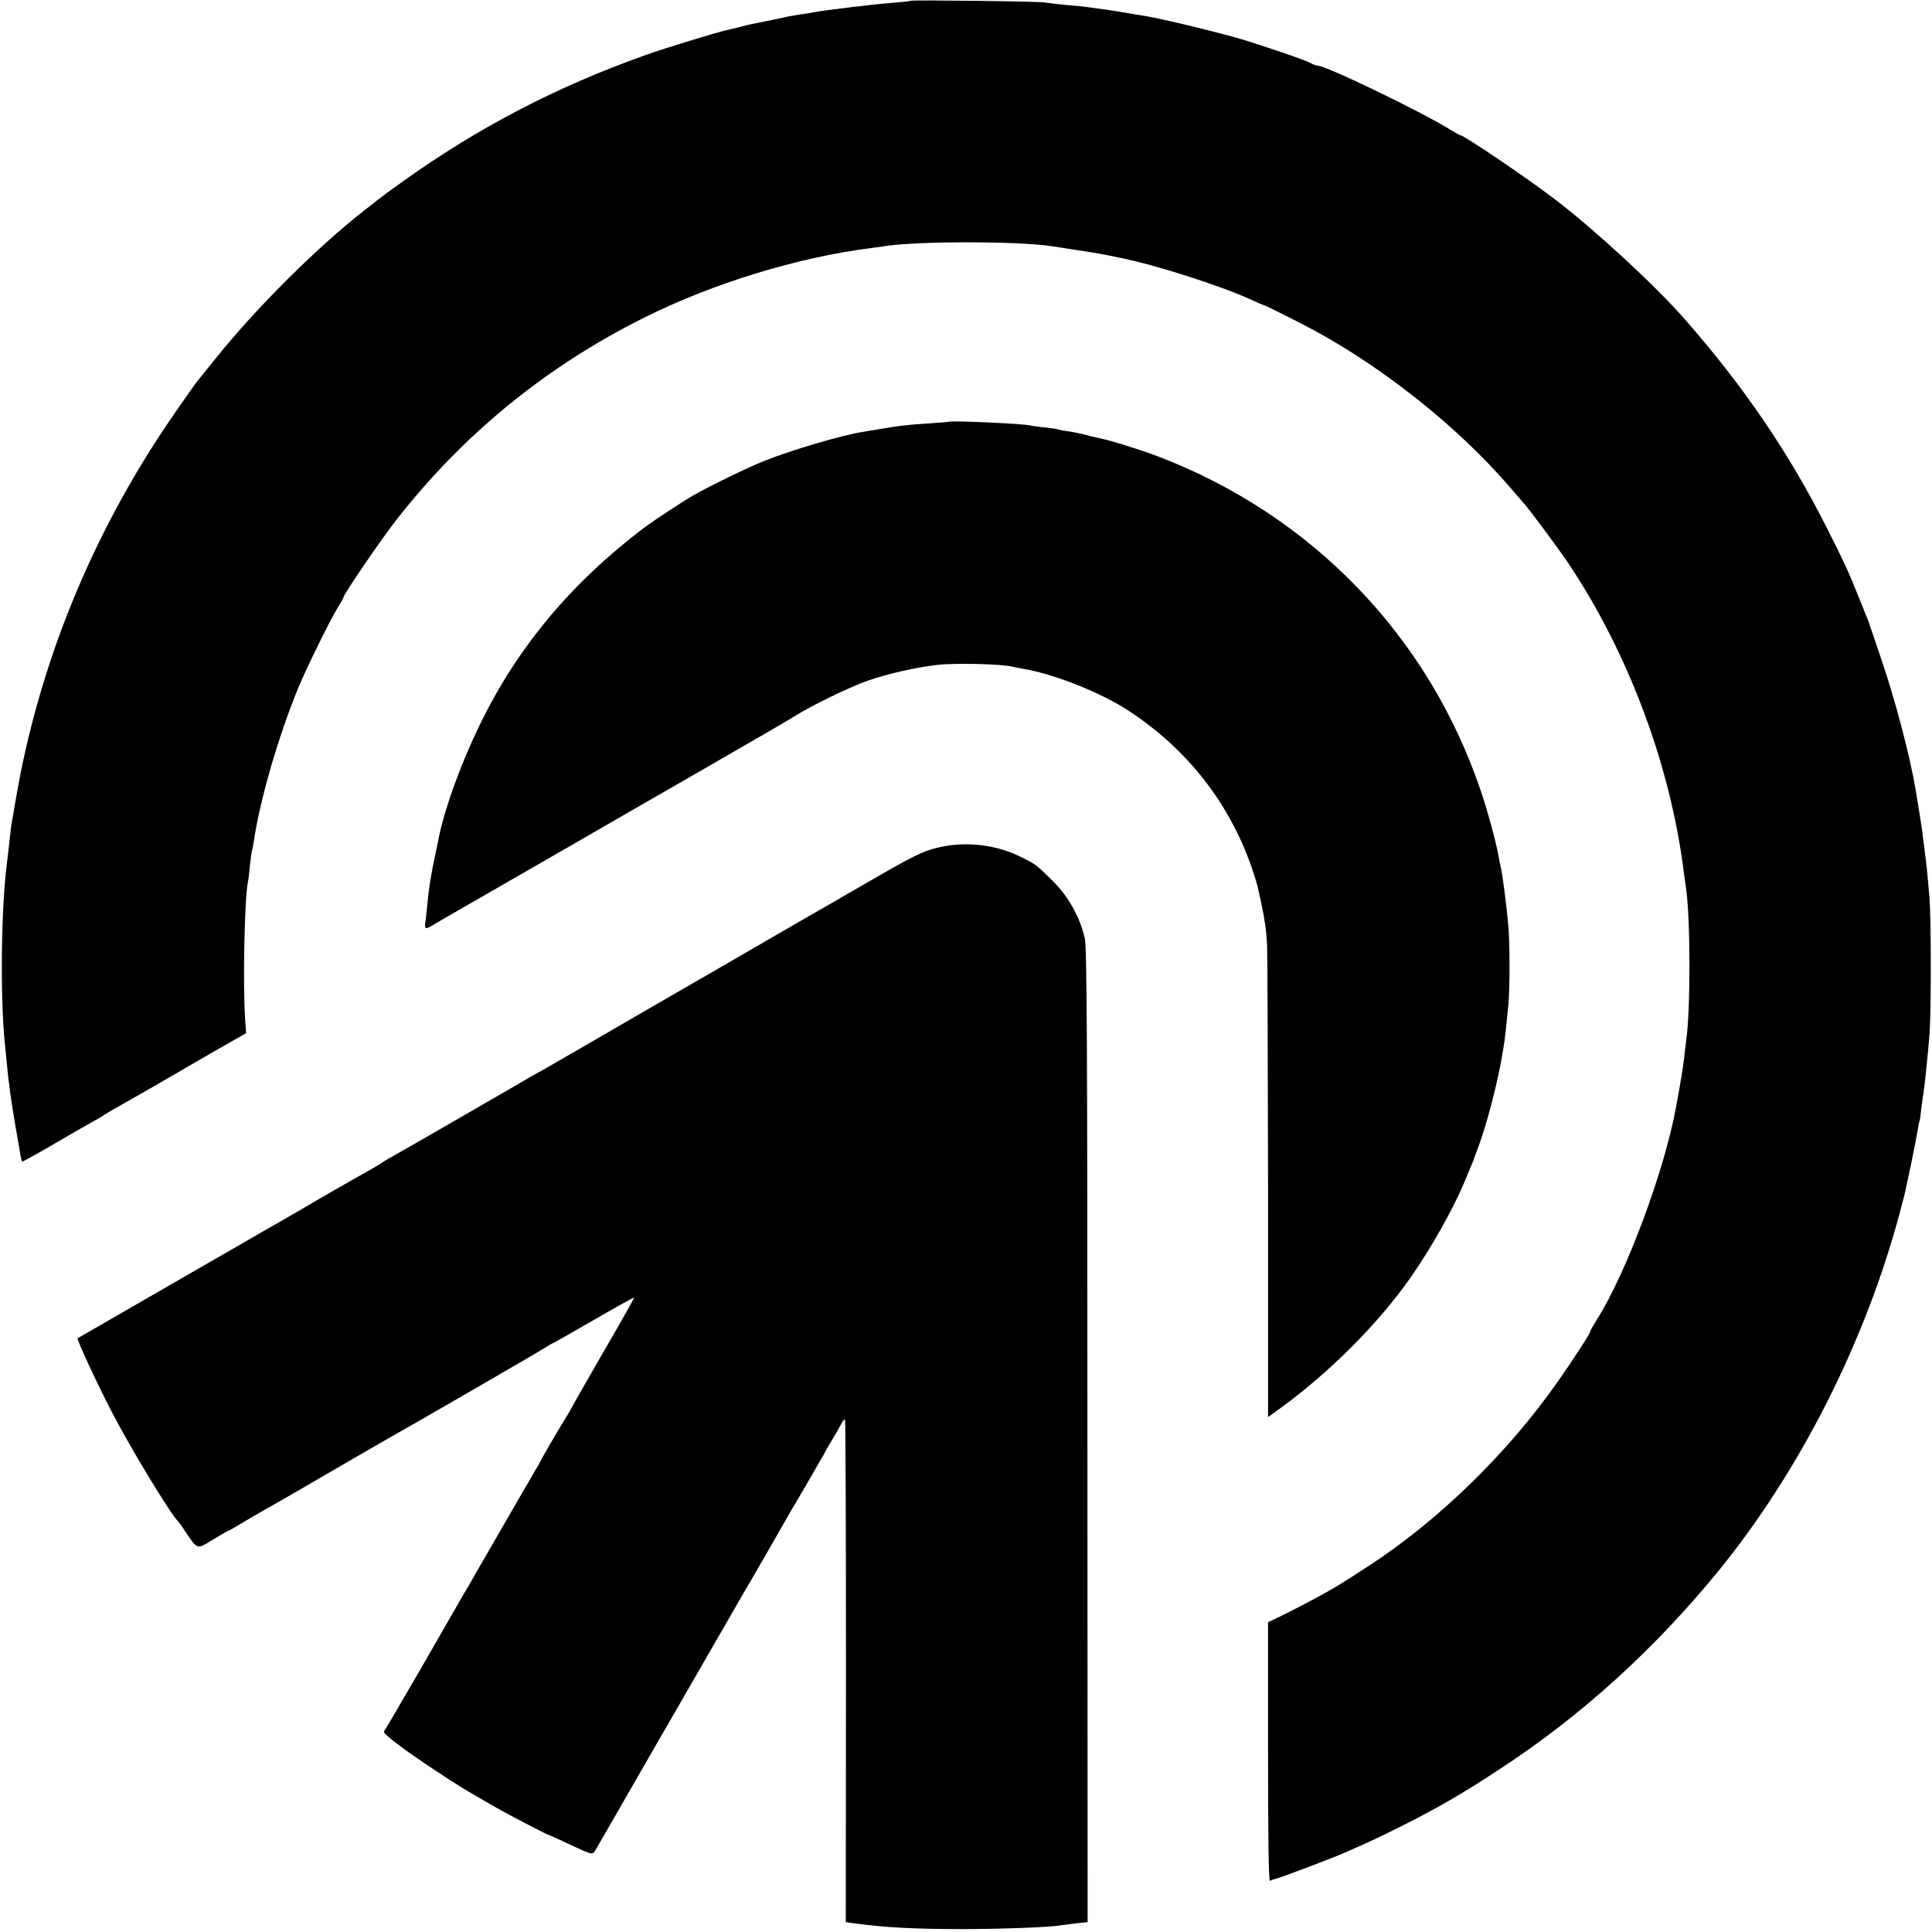
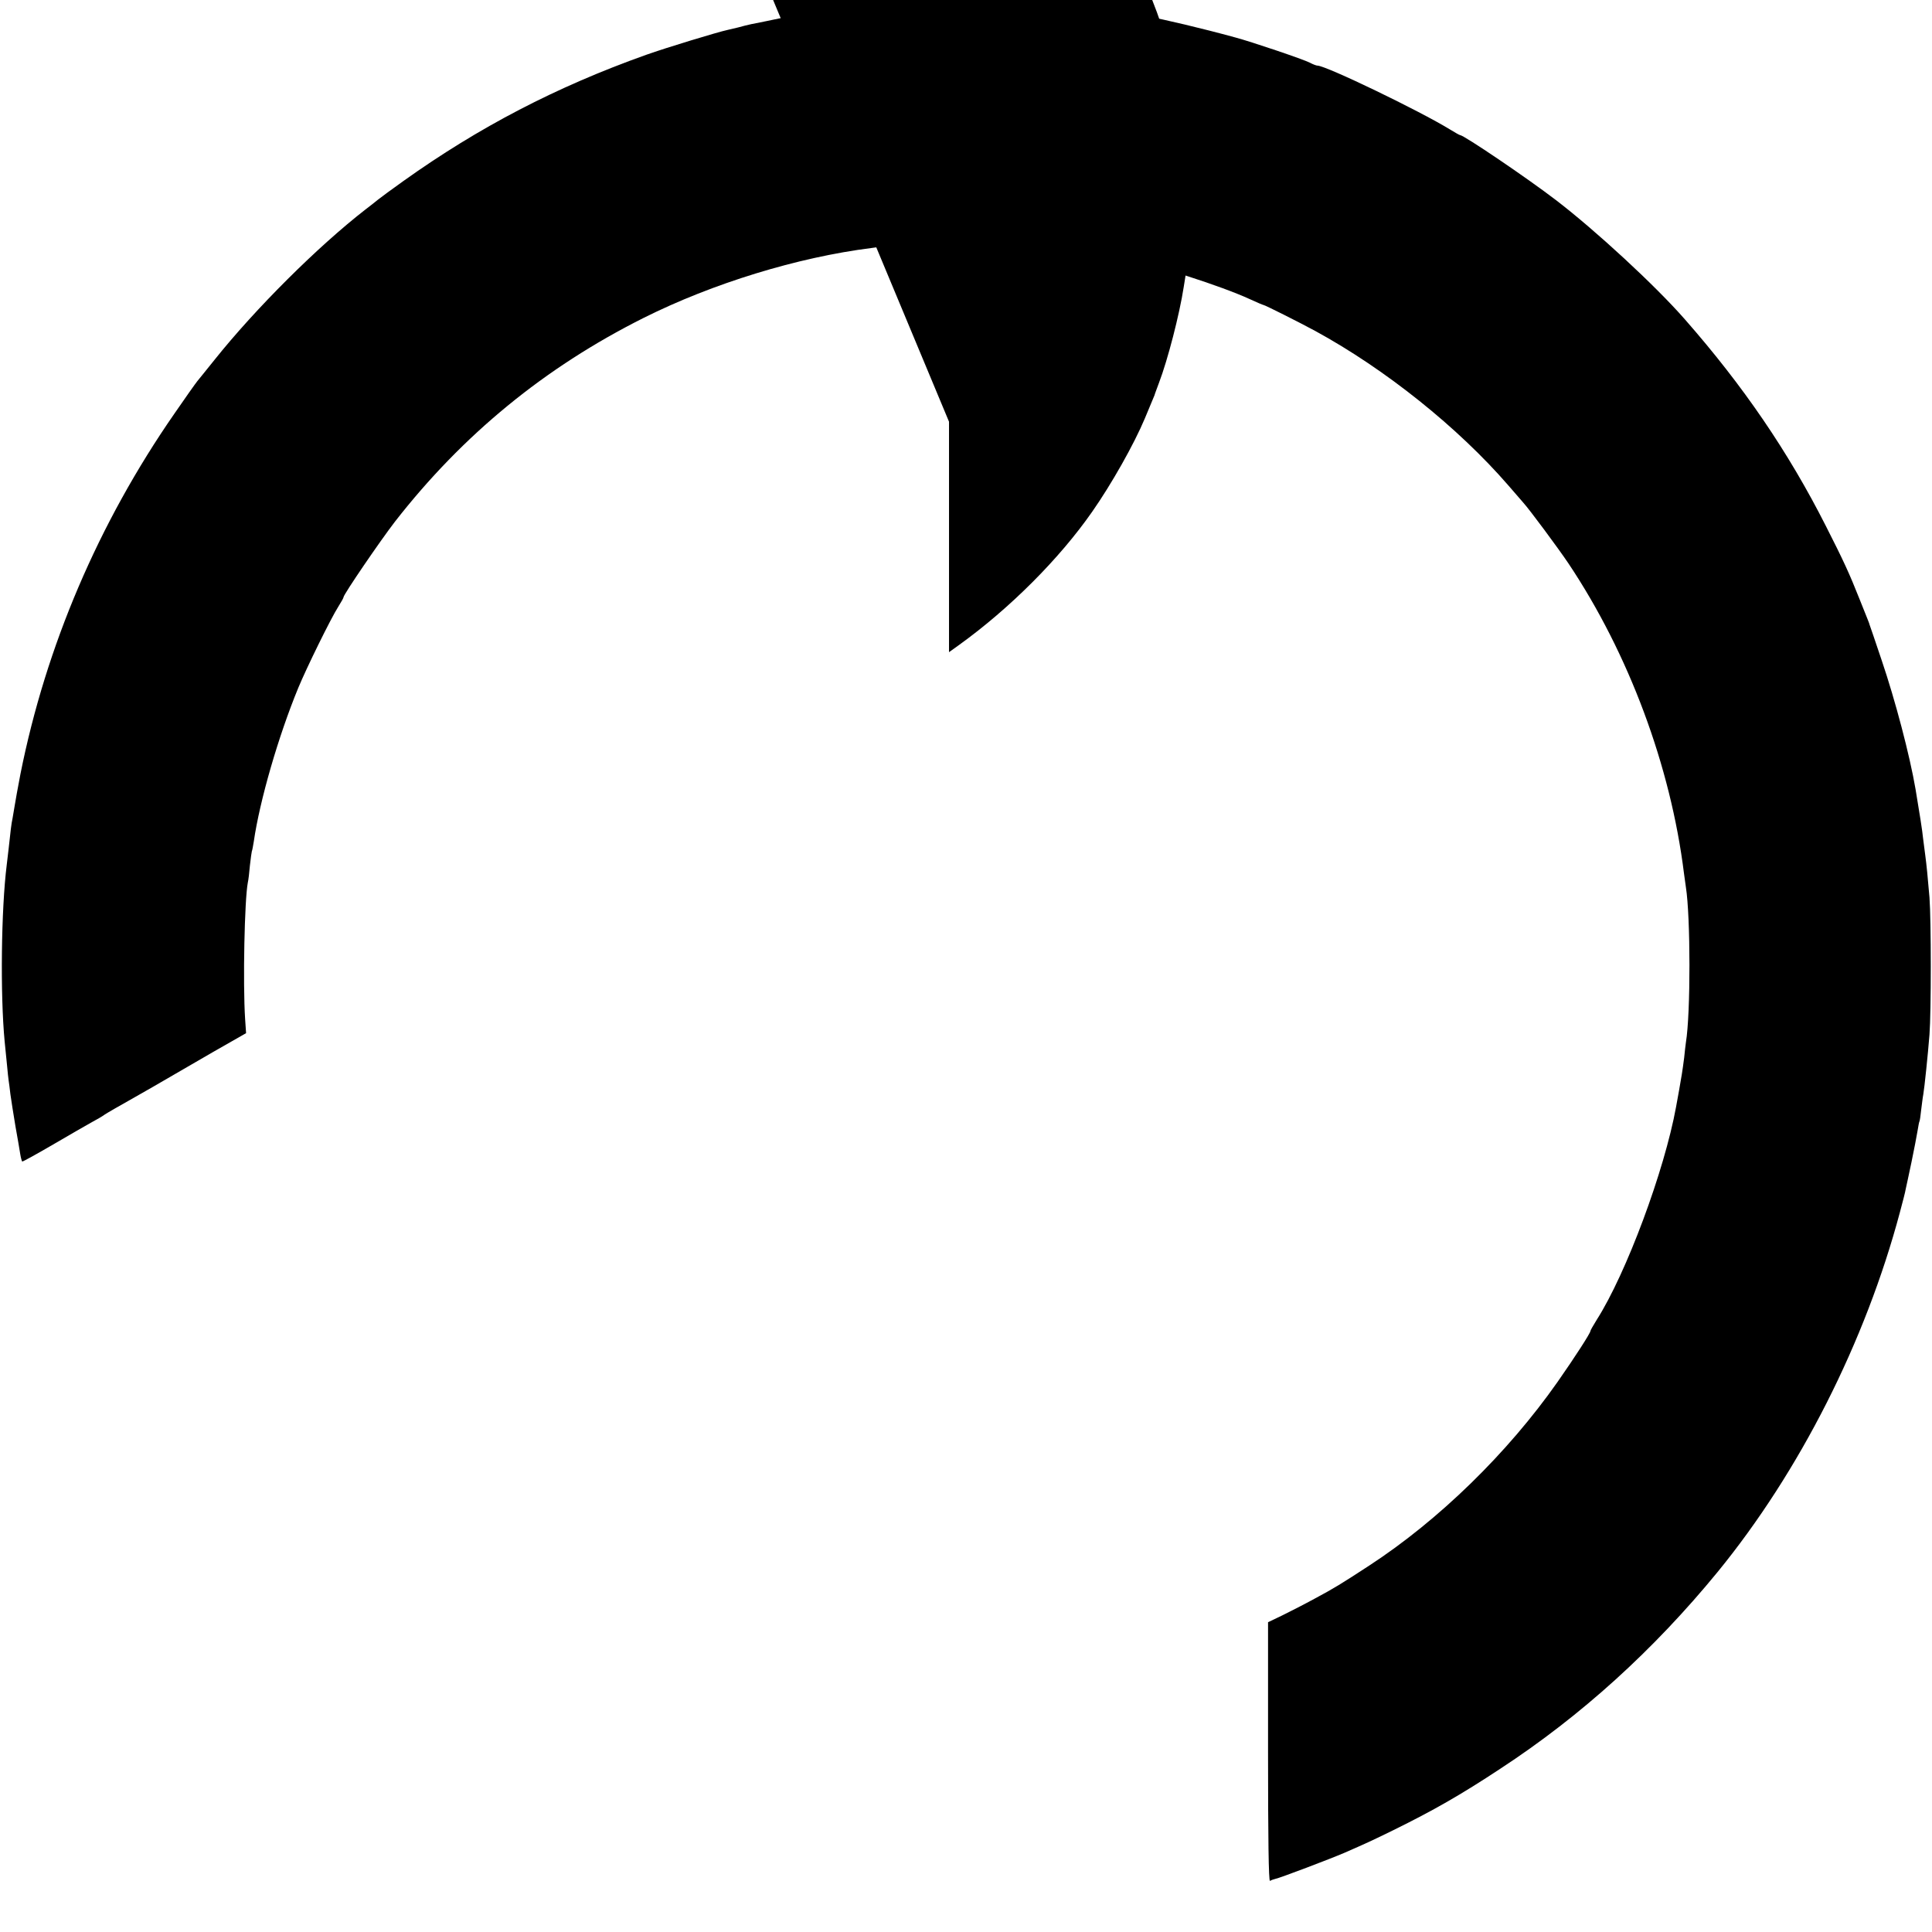
<svg xmlns="http://www.w3.org/2000/svg" version="1.0" width="1001pt" height="1001pt" viewBox="0 0 1001 1001" preserveAspectRatio="xMidYMid meet">
  <g transform="translate(0,1001) scale(0.1,-0.1)" fill="#000000" stroke="none">
    <path d="M4719 10006 c-2 -2 -47 -7 -99 -11 -85 -6 -350 -38 -407 -49 -11 -3 -43 -8 -70 -11 -26 -4 -75 -13 -108 -21 -56 -12 -72 -15 -142 -29 -16 -3 -46 -11 -68 -17 -22 -5 -47 -11 -55 -13 -48 -10 -318 -92 -422 -129 -466 -166 -867 -375 -1258 -654 -58 -41 -117 -85 -131 -96 -14 -12 -43 -34 -65 -51 -246 -191 -569 -512 -783 -780 -40 -49 -79 -99 -88 -109 -9 -11 -63 -87 -120 -170 -393 -567 -665 -1204 -797 -1866 -13 -69 -27 -143 -30 -165 -4 -23 -9 -52 -11 -65 -6 -26 -11 -71 -20 -155 -3 -27 -8 -66 -10 -85 -29 -231 -34 -673 -11 -915 3 -27 8 -81 12 -120 3 -38 8 -77 9 -85 1 -8 6 -40 9 -70 4 -30 16 -104 26 -165 11 -60 22 -126 25 -145 3 -19 8 -36 10 -38 2 -2 74 38 160 88 86 50 177 103 203 117 26 14 52 29 57 33 6 5 33 21 61 37 28 15 115 66 195 111 79 46 221 128 314 182 l170 97 -5 74 c-12 185 -3 618 14 706 3 12 8 53 11 90 4 37 9 70 10 73 2 3 6 26 10 50 31 214 128 547 230 795 43 104 169 361 208 422 15 24 27 45 27 49 0 14 192 295 267 392 350 449 775 798 1288 1055 358 179 798 314 1180 362 28 4 60 8 72 10 163 26 685 26 858 0 17 -3 75 -11 130 -20 55 -8 111 -17 125 -20 14 -2 61 -12 105 -21 184 -37 521 -145 673 -215 35 -16 65 -29 68 -29 7 0 190 -92 269 -135 363 -198 740 -500 1000 -800 33 -38 68 -79 78 -90 31 -34 181 -236 234 -315 312 -467 529 -1049 598 -1605 4 -27 8 -60 10 -72 24 -152 25 -653 0 -804 -2 -13 -6 -49 -9 -79 -4 -30 -9 -68 -12 -85 -5 -34 -22 -126 -30 -170 -60 -330 -258 -863 -411 -1103 -18 -29 -33 -55 -33 -59 0 -10 -79 -133 -170 -263 -259 -369 -615 -716 -975 -951 -147 -96 -183 -118 -280 -170 -55 -30 -133 -70 -172 -89 l-73 -35 0 -673 c0 -445 3 -671 10 -667 5 3 18 8 27 10 23 4 291 106 358 135 110 48 145 64 255 118 205 101 346 181 555 319 417 273 793 614 1124 1018 425 520 766 1193 945 1865 14 52 28 106 30 120 3 14 17 77 30 140 13 63 27 135 31 160 4 24 8 47 10 50 2 3 6 30 9 60 4 30 8 66 11 80 6 34 24 207 32 310 9 115 9 592 0 710 -9 106 -15 168 -22 220 -3 19 -7 58 -11 85 -4 42 -18 129 -39 255 -30 176 -105 461 -176 670 -32 96 -61 180 -63 185 -1 6 -7 19 -11 30 -4 11 -22 56 -40 100 -53 134 -85 203 -175 380 -195 385 -429 727 -730 1070 -153 175 -463 461 -668 618 -150 115 -478 337 -497 337 -3 0 -26 13 -52 29 -158 97 -643 331 -687 331 -6 0 -24 7 -39 15 -32 17 -304 109 -387 131 -175 48 -371 94 -455 109 -148 25 -208 35 -260 41 -33 5 -62 9 -65 9 -3 1 -45 5 -95 9 -49 5 -99 11 -110 13 -22 6 -691 14 -696 9z" />
-     <path d="M4917 7825 c-1 -1 -49 -5 -107 -9 -110 -7 -134 -10 -240 -27 -36 -6 -78 -13 -95 -16 -108 -16 -376 -95 -520 -153 -83 -33 -279 -129 -362 -176 -53 -30 -213 -136 -253 -166 -381 -289 -658 -620 -854 -1023 -96 -197 -177 -419 -211 -577 -2 -13 -11 -54 -19 -93 -22 -101 -35 -181 -41 -255 -4 -36 -8 -80 -11 -97 -5 -38 0 -40 41 -15 17 10 50 30 75 44 49 28 291 167 650 374 124 72 423 244 665 383 242 139 457 264 477 277 89 57 291 155 386 188 100 35 252 69 357 81 101 11 337 5 395 -10 8 -2 31 -7 50 -10 162 -27 406 -124 550 -219 302 -199 519 -476 635 -810 15 -44 28 -87 30 -95 2 -9 10 -47 19 -86 19 -90 27 -145 31 -220 2 -33 4 -597 5 -1253 l0 -1194 53 38 c262 189 519 446 689 690 100 143 217 350 273 484 45 107 48 115 50 120 0 3 11 31 23 64 45 118 106 353 128 496 3 19 7 45 9 56 3 22 10 82 20 188 8 75 8 321 0 406 -10 117 -32 282 -40 310 -2 8 -7 31 -10 50 -11 66 -56 235 -92 340 -271 804 -876 1431 -1675 1736 -85 32 -236 80 -286 90 -13 3 -49 11 -80 19 -31 8 -77 18 -102 21 -25 3 -48 8 -51 10 -3 2 -34 6 -70 10 -35 3 -66 8 -69 9 -15 9 -413 27 -423 20z" />
-     <path d="M4870 5621 c-89 -20 -128 -39 -421 -209 -123 -71 -240 -139 -259 -149 -19 -11 -235 -136 -480 -278 -245 -141 -532 -307 -638 -369 -106 -61 -209 -121 -230 -133 -20 -12 -44 -25 -52 -29 -8 -4 -67 -38 -130 -75 -250 -145 -577 -333 -620 -357 -25 -13 -49 -28 -55 -32 -5 -5 -33 -21 -60 -37 -71 -39 -337 -192 -355 -204 -16 -9 -102 -59 -158 -91 -18 -10 -93 -53 -165 -95 -140 -80 -417 -240 -682 -393 -88 -50 -161 -93 -163 -94 -5 -6 101 -235 177 -381 94 -183 308 -535 342 -565 3 -3 21 -27 39 -55 65 -96 58 -94 145 -41 41 25 78 46 80 46 3 0 33 17 67 38 35 21 88 52 118 69 30 16 109 62 175 100 145 85 435 252 489 283 106 59 756 435 788 456 21 13 39 24 41 24 2 0 98 54 212 120 114 66 209 119 211 117 1 -1 -71 -130 -162 -286 -90 -156 -164 -286 -164 -288 0 -2 -11 -20 -24 -41 -33 -52 -140 -236 -141 -242 0 -3 -8 -16 -17 -30 -13 -22 -191 -329 -314 -543 -21 -38 -47 -83 -58 -100 -10 -18 -104 -180 -208 -362 -105 -181 -194 -334 -199 -340 -5 -5 -9 -14 -9 -20 0 -13 123 -105 270 -201 116 -77 142 -93 310 -189 60 -35 259 -138 270 -141 3 0 41 -18 85 -38 147 -69 143 -68 159 -43 8 12 91 157 186 322 95 165 180 314 190 330 33 57 323 560 340 590 36 63 81 141 90 155 15 25 164 284 177 308 7 13 35 61 61 105 27 45 64 109 83 142 19 33 39 69 46 80 7 11 17 29 22 40 6 11 22 38 35 60 14 22 33 55 42 73 9 18 19 30 22 28 3 -3 5 -591 5 -1305 l-1 -1300 42 -6 c166 -22 311 -30 576 -30 212 1 445 10 498 20 10 1 44 6 77 10 l60 6 -1 2517 c0 1993 -3 2529 -13 2577 -23 107 -83 217 -164 298 -88 87 -89 88 -166 126 -126 64 -282 83 -421 52z" />
+     <path d="M4917 7825 l0 -1194 53 38 c262 189 519 446 689 690 100 143 217 350 273 484 45 107 48 115 50 120 0 3 11 31 23 64 45 118 106 353 128 496 3 19 7 45 9 56 3 22 10 82 20 188 8 75 8 321 0 406 -10 117 -32 282 -40 310 -2 8 -7 31 -10 50 -11 66 -56 235 -92 340 -271 804 -876 1431 -1675 1736 -85 32 -236 80 -286 90 -13 3 -49 11 -80 19 -31 8 -77 18 -102 21 -25 3 -48 8 -51 10 -3 2 -34 6 -70 10 -35 3 -66 8 -69 9 -15 9 -413 27 -423 20z" />
  </g>
</svg>